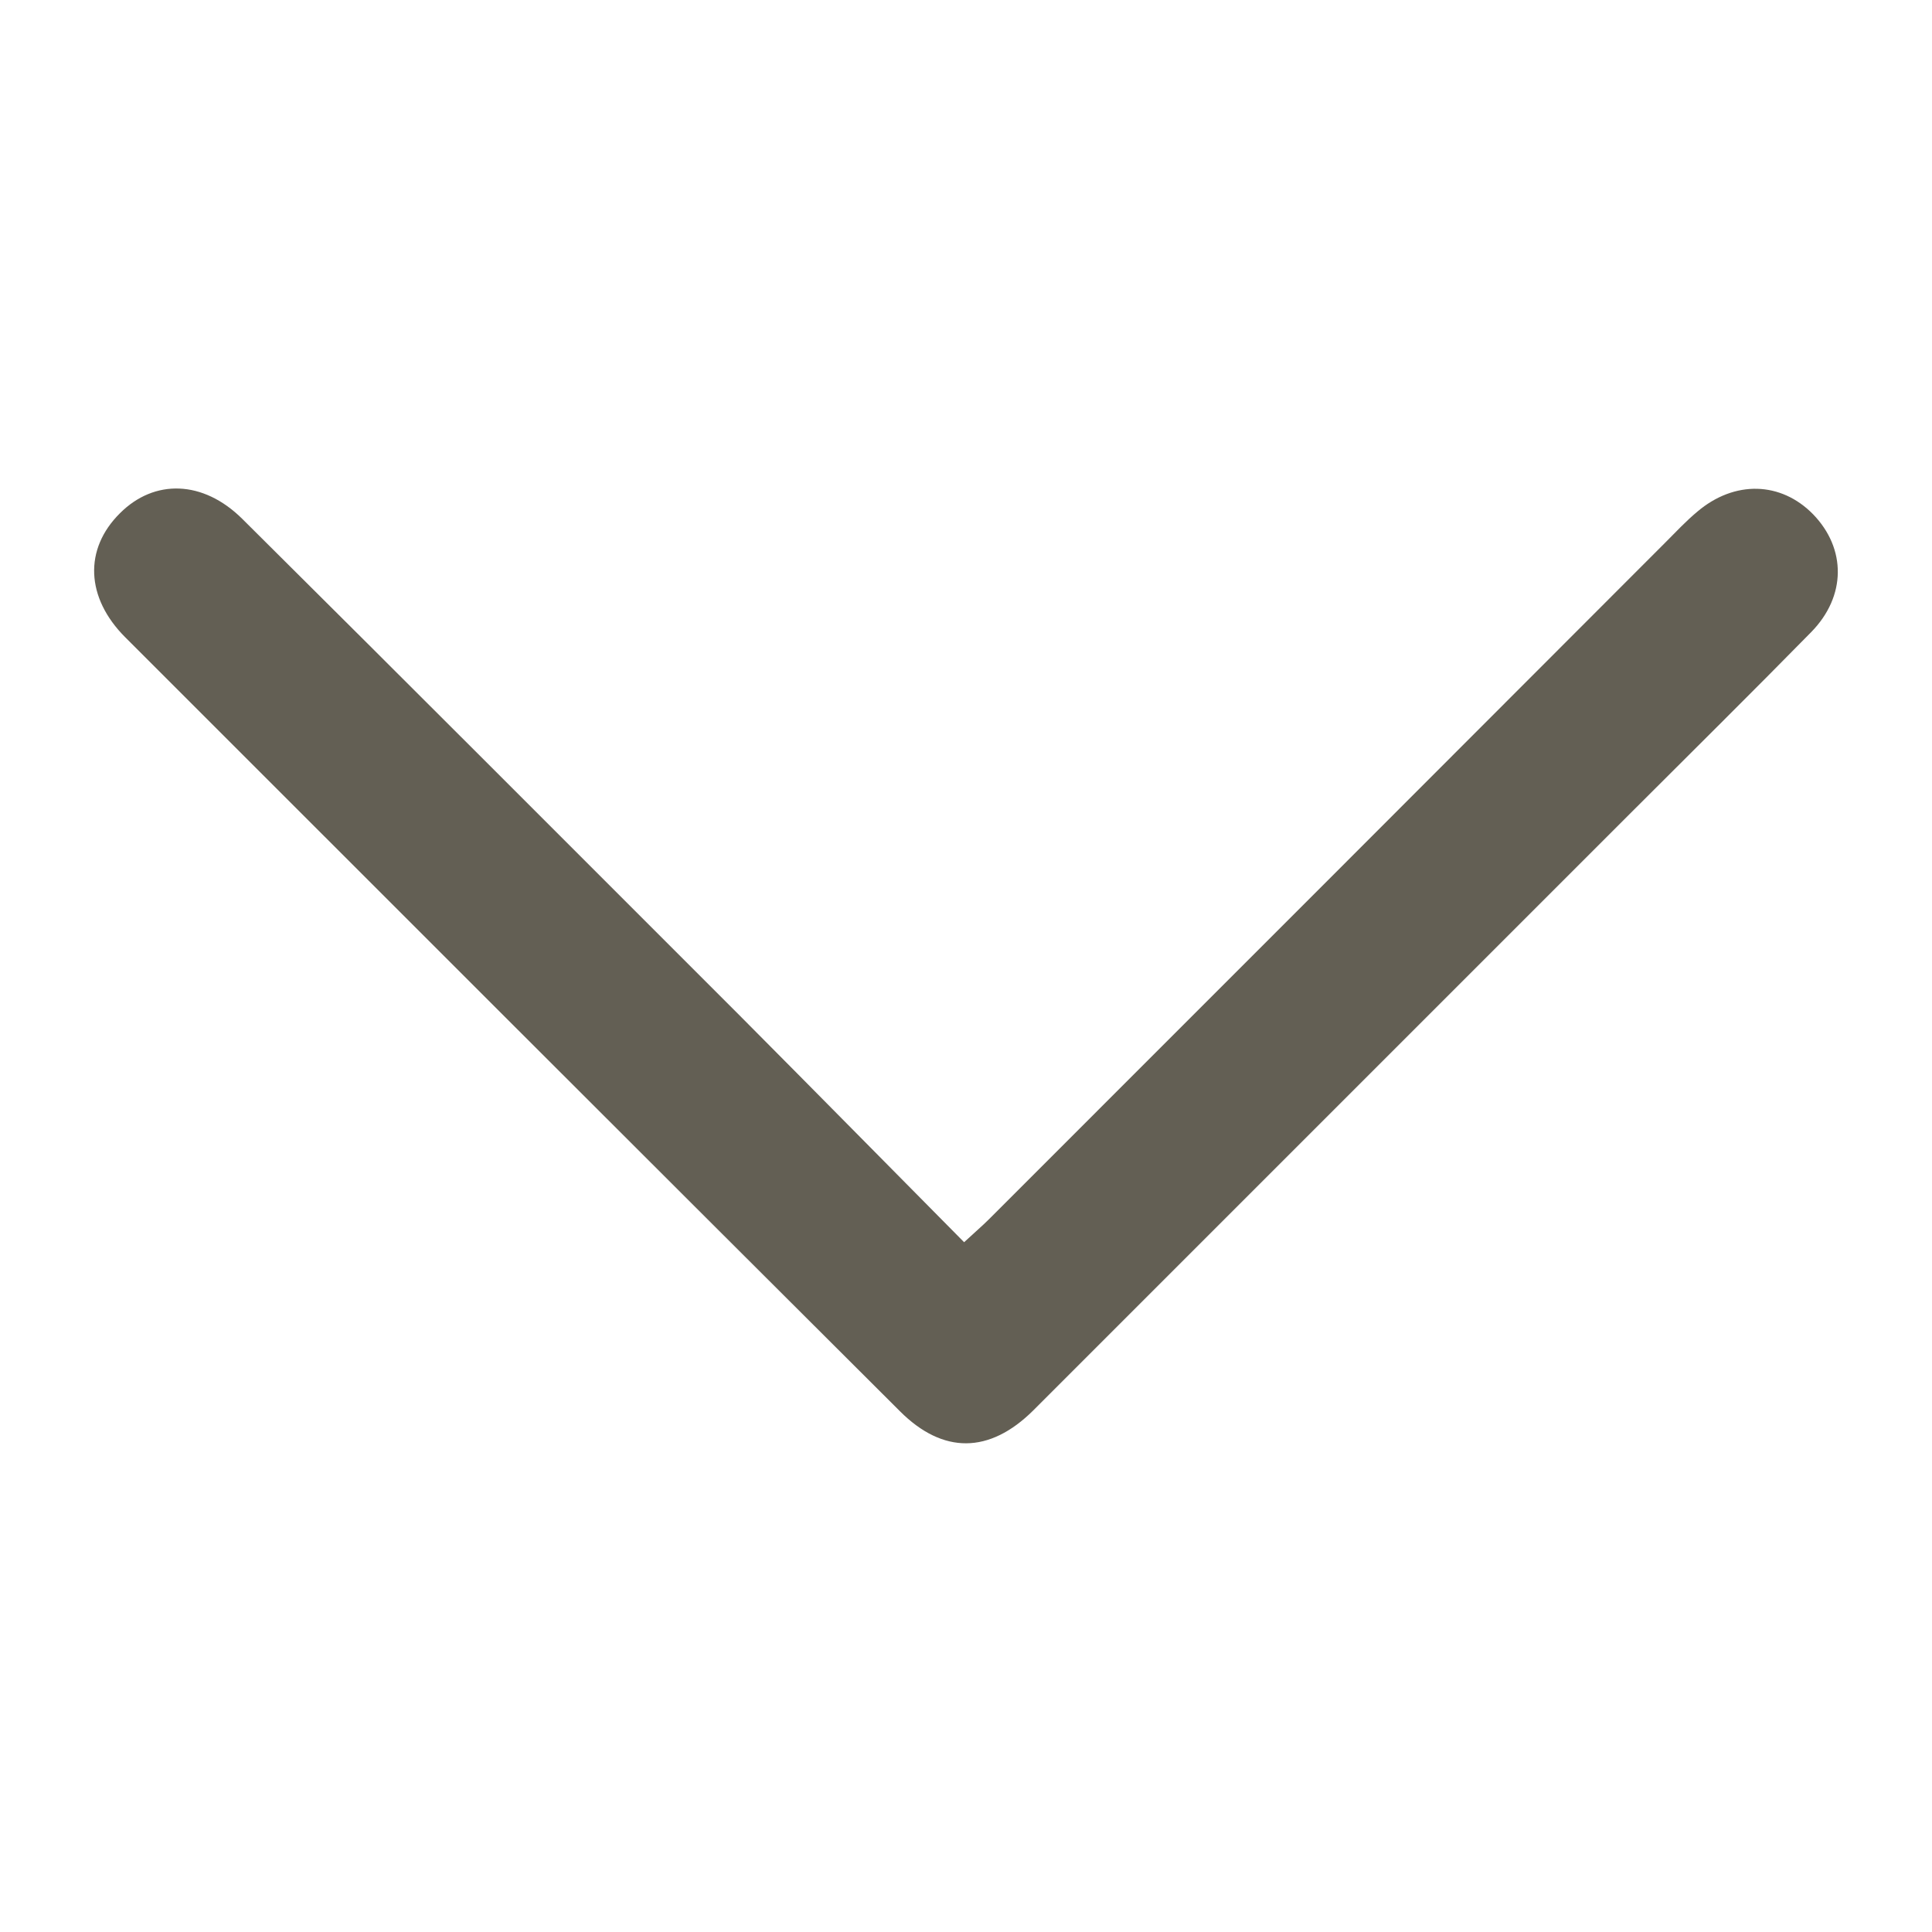
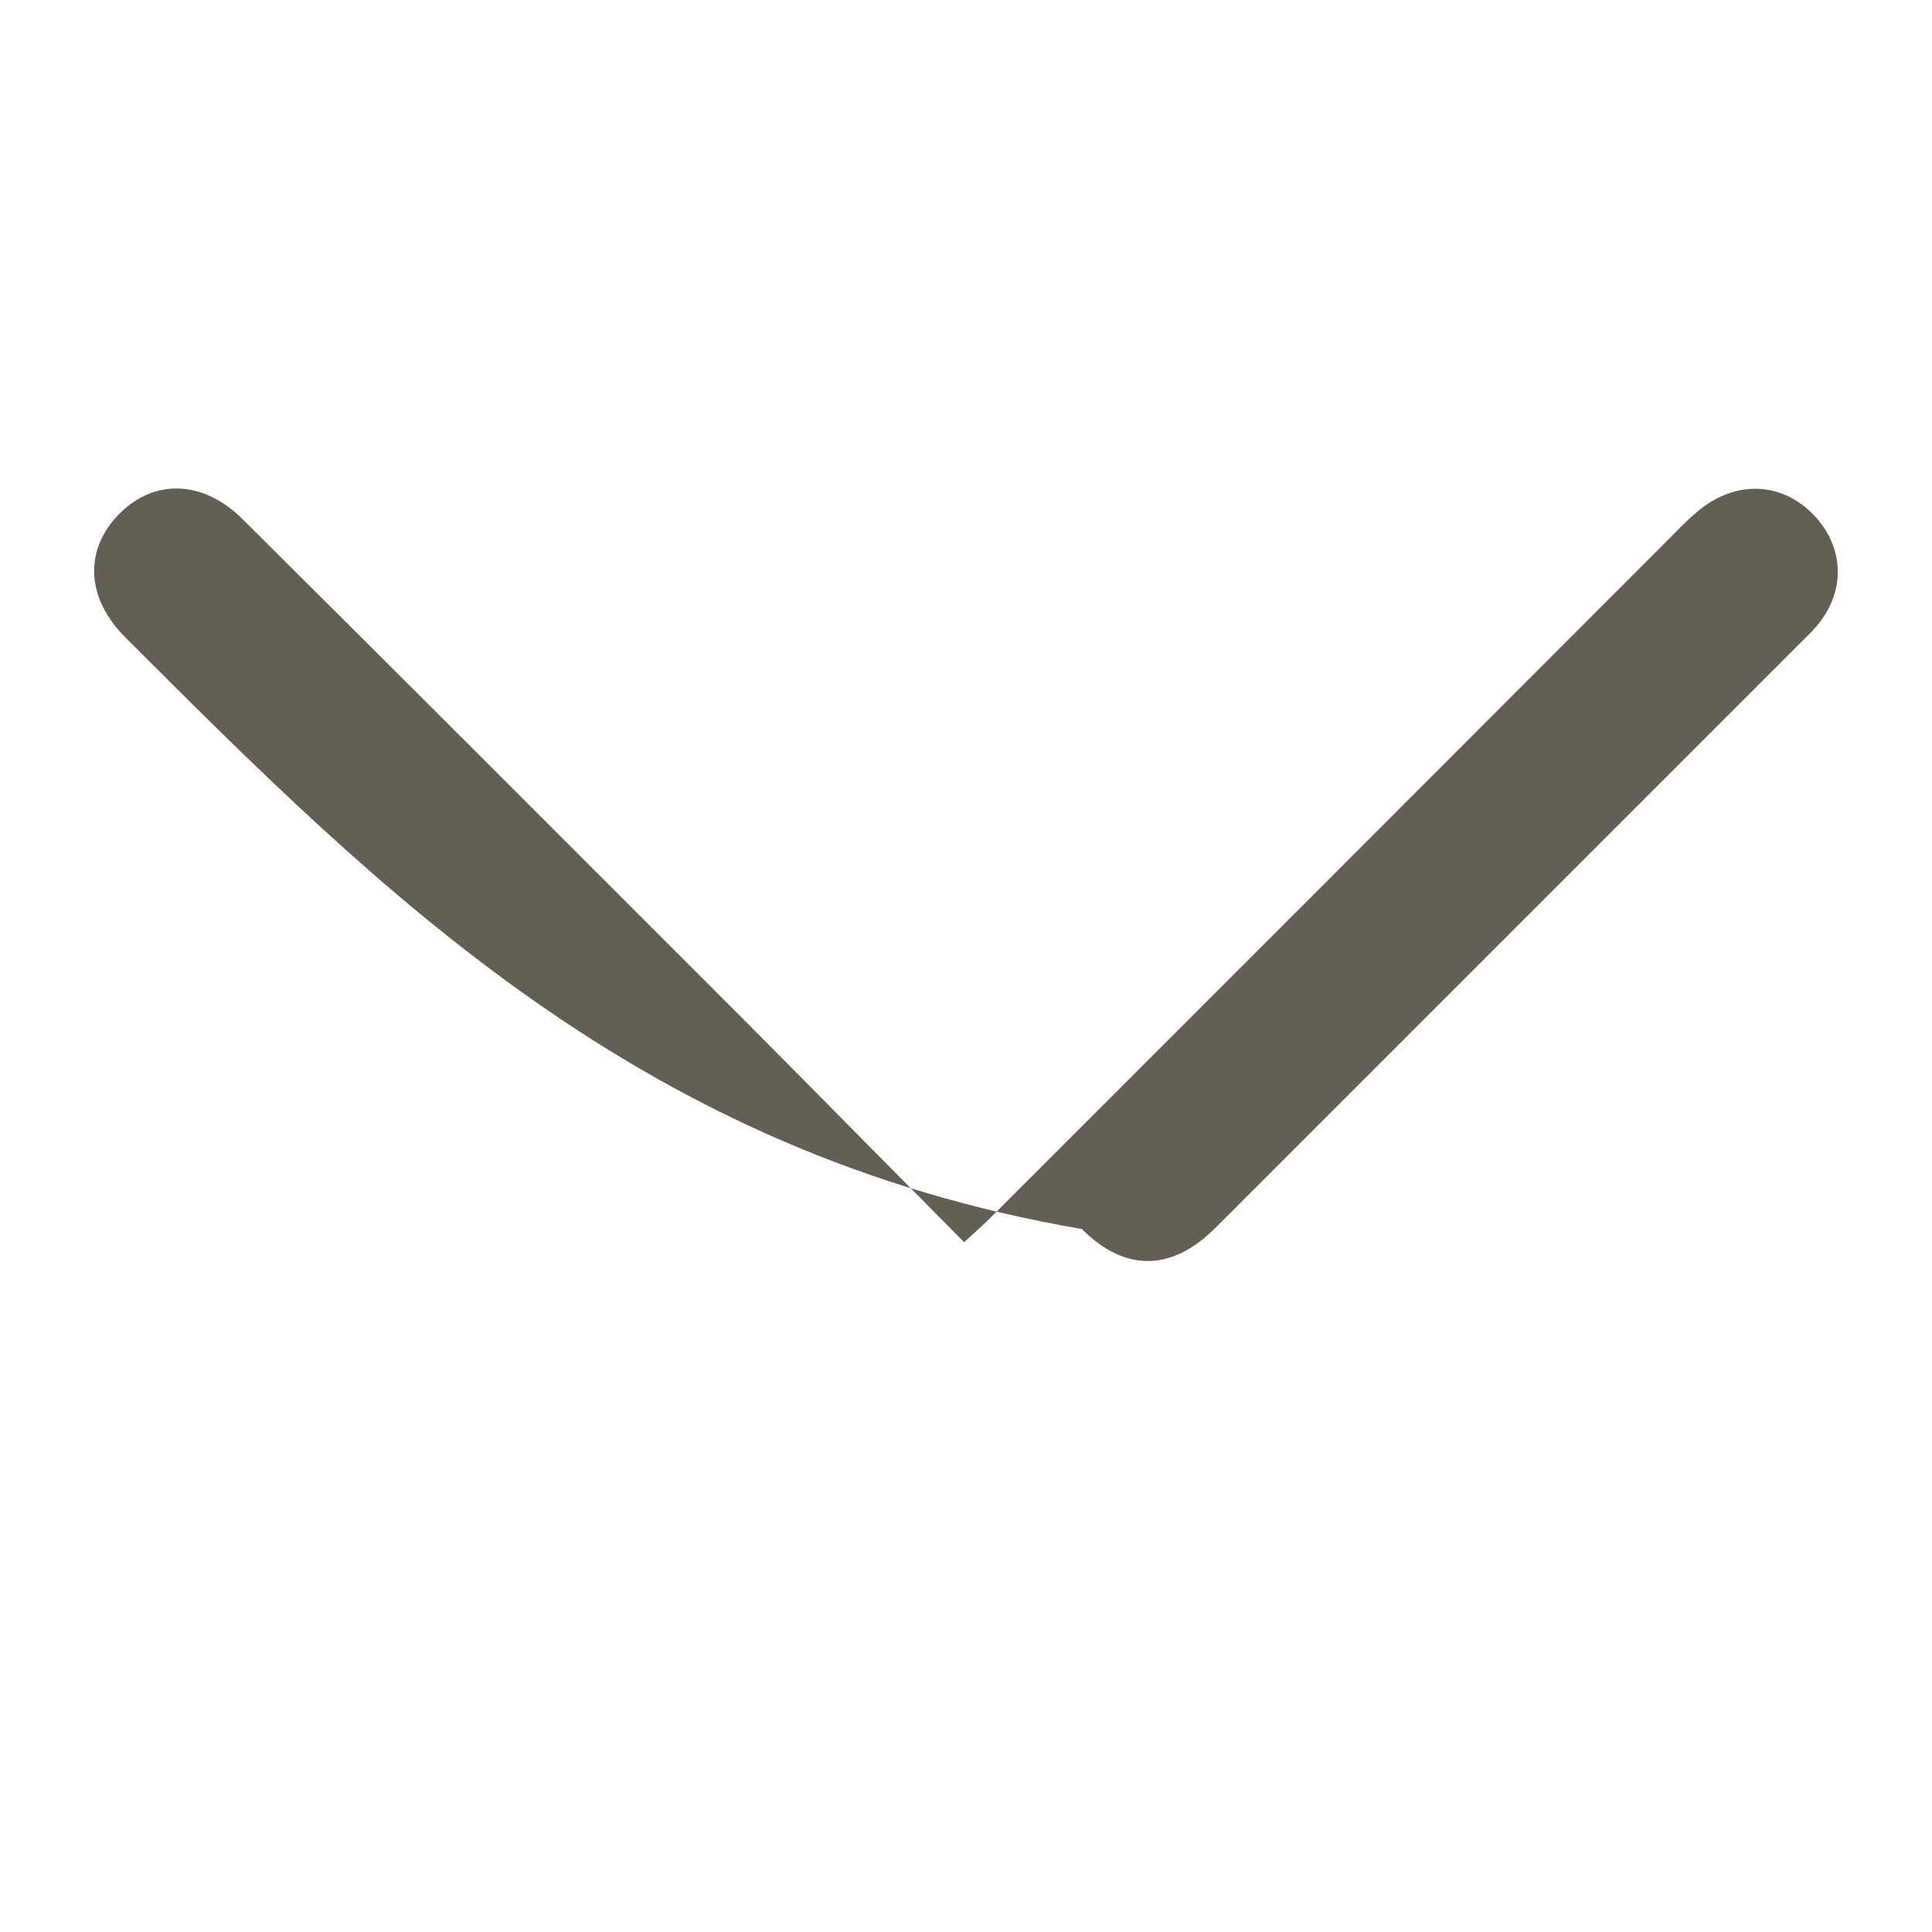
<svg xmlns="http://www.w3.org/2000/svg" version="1.1" id="Layer_1" x="0px" y="0px" viewBox="0 0 512 512" style="enable-background:new 0 0 512 512;" xml:space="preserve">
  <style type="text/css">
	.st0{fill:#635F54;}
</style>
-   <path class="st0" d="M255.5,329.2c2.9-2.7,4.8-4.3,6.6-6.1c59.8-59.8,119.6-119.6,179.3-179.4c2.7-2.7,5.4-5.6,8.4-8.1  c9.9-8.4,22.2-8,30.7,0.7c8.8,9.1,8.8,21.7-0.5,31.2c-15.9,16.2-32.1,32.2-48.2,48.3c-52.7,52.7-105.3,105.3-158,158  c-11.6,11.5-23.9,11.6-35.3,0.2C170,305.7,101.6,237.3,33.2,168.9c-10.5-10.5-11-23.4-1.4-32.9c9.1-9.1,22-8.8,32.4,1.5  c44.2,43.9,88.2,88,132.3,132.1C216,289.2,235.4,308.9,255.5,329.2z" />
+   <path class="st0" d="M255.5,329.2c2.9-2.7,4.8-4.3,6.6-6.1c59.8-59.8,119.6-119.6,179.3-179.4c2.7-2.7,5.4-5.6,8.4-8.1  c9.9-8.4,22.2-8,30.7,0.7c8.8,9.1,8.8,21.7-0.5,31.2c-52.7,52.7-105.3,105.3-158,158  c-11.6,11.5-23.9,11.6-35.3,0.2C170,305.7,101.6,237.3,33.2,168.9c-10.5-10.5-11-23.4-1.4-32.9c9.1-9.1,22-8.8,32.4,1.5  c44.2,43.9,88.2,88,132.3,132.1C216,289.2,235.4,308.9,255.5,329.2z" />
</svg>